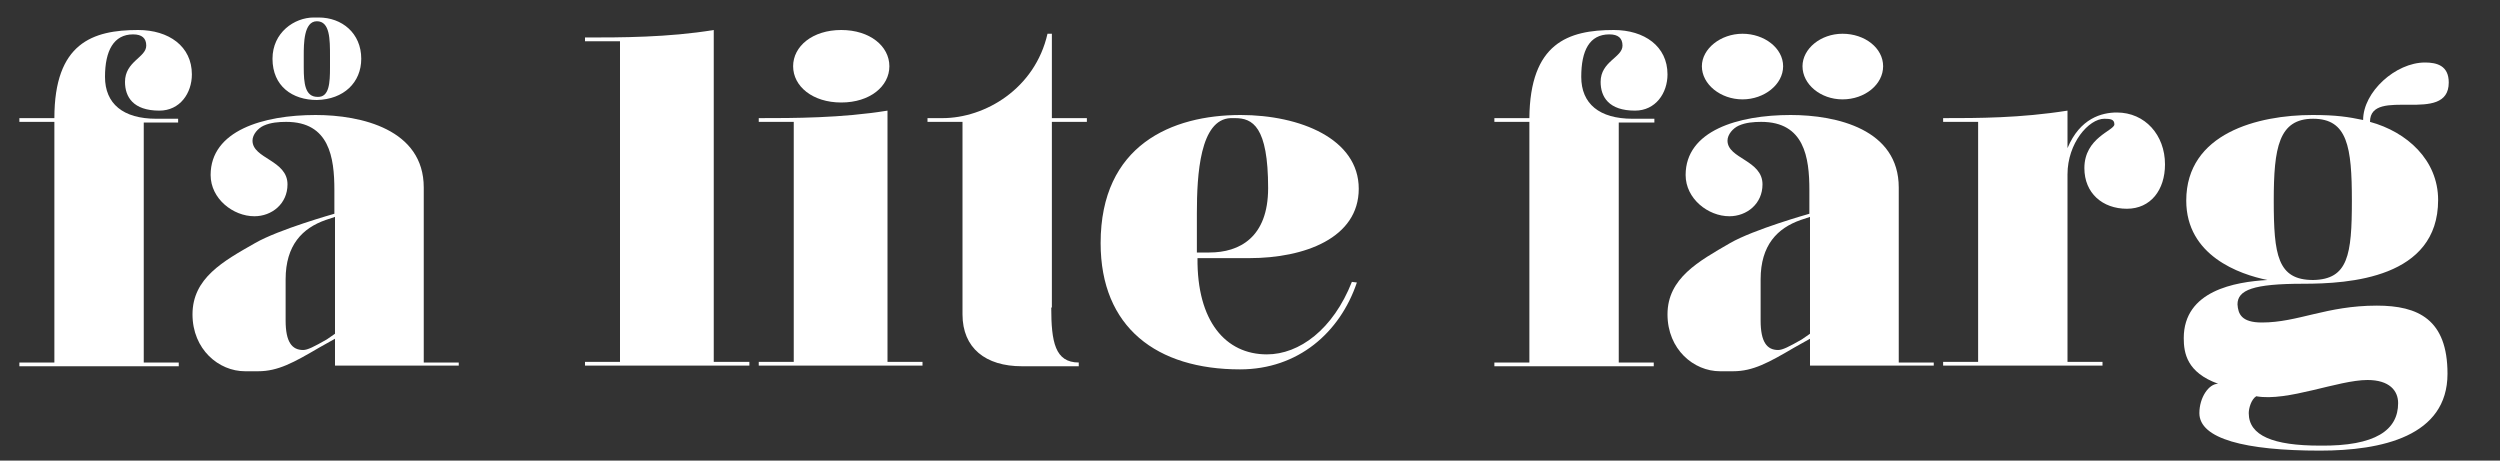
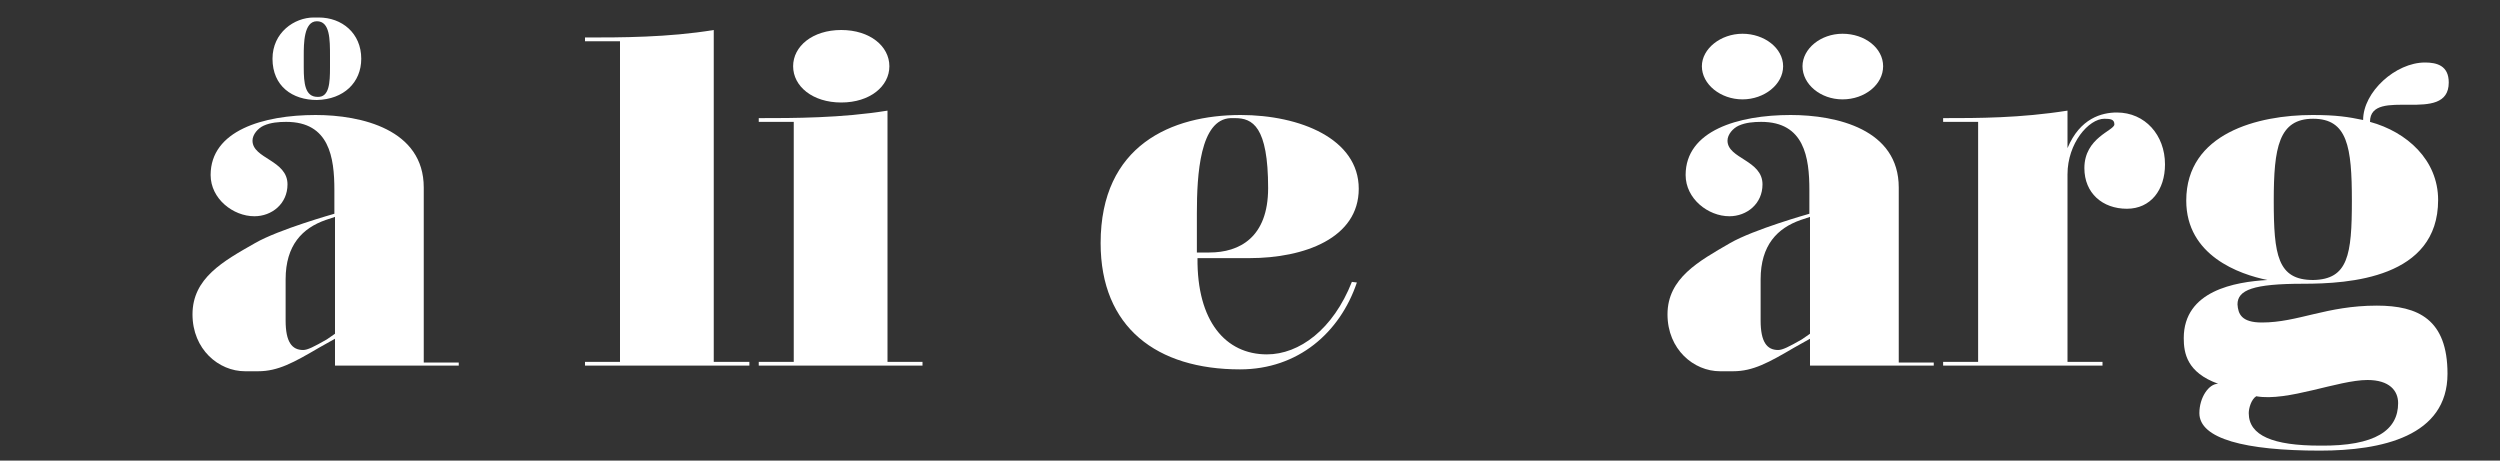
<svg xmlns="http://www.w3.org/2000/svg" id="Layer_1" x="0px" y="0px" viewBox="0 0 400 73.7" style="enable-background:new 0 0 400 73.7;" xml:space="preserve">
  <rect x="0" y="0" width="400" height="73.7" fill="#333333" stroke="none" />
  <style type="text/css">	.st0{enable-background:new    ;}	.st1{fill:#FFFFFF;}</style>
  <g class="st0">
-     <path class="st1" d="M22.1,4.8c4.9,0,8.6,2.6,8.6,7.1c0,3-1.9,5.8-5.2,5.8c-4.2,0-5.5-2.2-5.5-4.6c0-3.3,3.4-3.9,3.4-5.8  c0-1.2-0.7-1.8-2.1-1.8c-3.1,0-4.5,2.6-4.5,6.8c0,4.3,2.9,6.7,8.2,6.7c0.6,0,3.5,0,3.5,0v0.6H23v38.4h5.6v0.6H3.1v-0.6h5.6V19.5  H3.1v-0.6h5.6C8.7,6.9,14.8,4.8,22.1,4.8z" />
    <path class="st1" d="M73.4,57.9v0.6H53.6v-4.3l-2.5,1.4c-4.1,2.4-6.6,3.8-9.8,3.8h-2.1c-4.2,0-8.4-3.5-8.4-9.1  c0-5.8,4.9-8.5,10-11.4c3.8-2.2,12.7-4.7,12.7-4.7v-3.8c0-5.2-0.8-10.9-7.7-10.9c-1.2,0-2.5,0.1-3.6,0.6c-0.9,0.4-1.8,1.4-1.8,2.4  c0,2.9,5.6,3.1,5.6,7c0,3.1-2.5,5.1-5.3,5.1c-3.4,0-7-2.8-7-6.6c0-7.1,8.4-9.6,16.8-9.6c7.3,0,17.3,2.3,17.3,11.6v28H73.4z   M57.8,9.4c0,3.8-2.8,6.5-7.1,6.6c-3.9,0-7.1-2.2-7.1-6.6c0-4.2,3.5-6.6,6.6-6.6h0.8C54.7,2.8,57.8,5.3,57.8,9.4z M53.6,53.4V34.7  l-1.5,0.5c-3.7,1.3-6.4,4-6.4,9.5v6.6c0,3.4,1,4.7,2.8,4.7c0.7,0,1.7-0.5,3.8-1.7L53.6,53.4z M52.8,10.8V9c0-2.7,0-5.6-2.1-5.6  c-2.1,0-2.1,3.6-2.1,5.5v1.9c0,2.5,0.2,4.7,2.2,4.7C52.7,15.6,52.8,13.2,52.8,10.8z" />
    <path class="st1" d="M119.9,57.9v0.6H93.6v-0.6h5.6V6.6h-5.6V6c5.7,0,13.3,0,20.6-1.2v53.1H119.9z" />
    <path class="st1" d="M147.6,57.9v0.6h-26.2v-0.6h5.6V19.5h-5.6v-0.6c5.6,0,13.2,0,20.6-1.2v40.2H147.6z M134.6,16.4  c-4.6,0-7.7-2.6-7.7-5.8c0-3.2,3.1-5.8,7.7-5.8c4.6,0,7.7,2.6,7.7,5.8C142.3,13.8,139.2,16.4,134.6,16.4z" />
-     <path class="st1" d="M168.2,49.2c0,5.5,0.6,8.8,4.4,8.8v0.6h-9.1c-5.8,0-9.5-2.9-9.5-8.3V19.5h-5.6v-0.6h2.4  c6.8,0,14.8-4.7,16.8-13.5h0.7v13.5h5.6v0.6h-5.6V49.2z" />
    <path class="st1" d="M202.7,56.7c5.2,0,10.6-4,13.6-11.6l0.8,0.1c-2.7,8-9.4,13.9-18.7,13.9c-13.3,0-22.3-6.7-22.3-20.2  c0-15.7,11.4-20.5,22.4-20.5c9.5,0,18.9,3.8,18.9,11.8c0,7.9-8.7,11.1-17.5,11.1h-8.3C191.5,51.4,196.1,56.7,202.7,56.7z   M196.9,18.9c-4.9,0.2-5.4,9-5.4,15.2v6.3h2c4.8,0,9.4-2.4,9.4-10.3c0-9.9-2.5-11.2-5.3-11.2H196.9z" />
-     <path class="st1" d="M258.2,4.8c4.9,0,8.6,2.6,8.6,7.1c0,3-1.9,5.8-5.2,5.8c-4.2,0-5.5-2.2-5.5-4.6c0-3.3,3.5-3.9,3.5-5.8  c0-1.2-0.7-1.8-2.1-1.8c-3.2,0-4.5,2.6-4.5,6.8c0,4.3,2.9,6.7,8.2,6.7c0.6,0,3.5,0,3.5,0v0.6H259v38.4h5.6v0.6h-25.5v-0.6h5.6V19.5  h-5.6v-0.6h5.6C244.8,6.9,250.9,4.8,258.2,4.8z" />
    <path class="st1" d="M309.4,57.9v0.6h-19.8v-4.3l-2.5,1.4c-4.1,2.4-6.6,3.8-9.8,3.8h-2.1c-4.2,0-8.4-3.5-8.4-9.1  c0-5.8,5-8.5,10-11.4c3.8-2.2,12.7-4.7,12.7-4.7v-3.8c0-5.2-0.8-10.9-7.7-10.9c-1.2,0-2.5,0.1-3.6,0.6c-0.9,0.4-1.8,1.4-1.8,2.4  c0,2.9,5.6,3.1,5.6,7c0,3.1-2.5,5.1-5.3,5.1c-3.4,0-7-2.8-7-6.6c0-7.1,8.4-9.6,16.8-9.6c7.4,0,17.3,2.3,17.3,11.6v28H309.4z   M278.8,15.9c-3.5,0-6.5-2.4-6.5-5.3c0-2.8,3-5.2,6.5-5.2c3.5,0,6.5,2.3,6.5,5.2C285.3,13.5,282.3,15.9,278.8,15.9z M289.6,53.4  V34.7l-1.5,0.5c-3.7,1.3-6.4,4-6.4,9.5v6.6c0,3.4,1,4.7,2.8,4.7c0.7,0,1.7-0.5,3.8-1.7L289.6,53.4z M294.8,15.9  c-3.5,0-6.4-2.4-6.4-5.3c0-2.8,2.9-5.2,6.4-5.2c3.6,0,6.5,2.3,6.5,5.2C301.3,13.5,298.4,15.9,294.8,15.9z" />
    <path class="st1" d="M346.4,26.3c0,4.1-2.3,7.1-6.1,7.1c-3.9,0-6.8-2.5-6.8-6.5c0-4.9,4.8-6,4.8-7c0-0.8-0.6-0.9-1.6-0.9  c-2.5,0-5.9,3.9-5.9,8.9v30h5.6v0.6h-25.5v-0.6h5.6V19.5h-5.6v-0.6c5.6,0,12.3,0,19.9-1.2v6c2-4.8,5.5-5.7,7.9-5.7  C343.2,18,346.4,21.6,346.4,26.3z" />
    <path class="st1" d="M361.9,51.6c5.8,0,10.3-2.7,18.4-2.7c6.6,0,11.3,2.2,11.3,10.9c0,10-10.5,12.3-20.4,12.3  c-12,0-19.3-1.9-19.3-6c0-2.5,1.5-4.7,3-4.7c-5-1.8-5.5-4.9-5.5-7.3c0-7.6,8.2-9,13.4-9.3c-4.5-0.9-13-3.9-13-12.7  c0-10.8,11.5-13.7,20.2-13.7c3.8,0,5.7,0.3,8.1,0.8c0-4.5,5.2-9.2,9.9-9.2c1.9,0,3.8,0.5,3.8,3.2c0,6.9-12.6,0.5-12.6,6.3  c5.9,1.6,10.9,6.1,10.9,12.5c0,12.5-14.2,13.4-21.6,13.4c-8,0-10.5,1-10.5,3.3C358.1,50.2,358.6,51.6,361.9,51.6z M383.7,64.5  c0-2-1.4-3.7-4.9-3.7c-4.7,0-12.8,3.5-17.8,2.6c-0.8,0.5-1.2,1.9-1.2,2.7c0,3.6,3.9,5.2,11.4,5.2C380.1,71.4,383.7,68.8,383.7,64.5  z M376.3,32.1c0-8.6-0.7-13.1-6.2-13.1s-6.3,4.6-6.3,13.1c0,8.7,0.6,12.7,6.3,12.7C375.7,44.7,376.3,40.8,376.3,32.1z" />
  </g>
</svg>